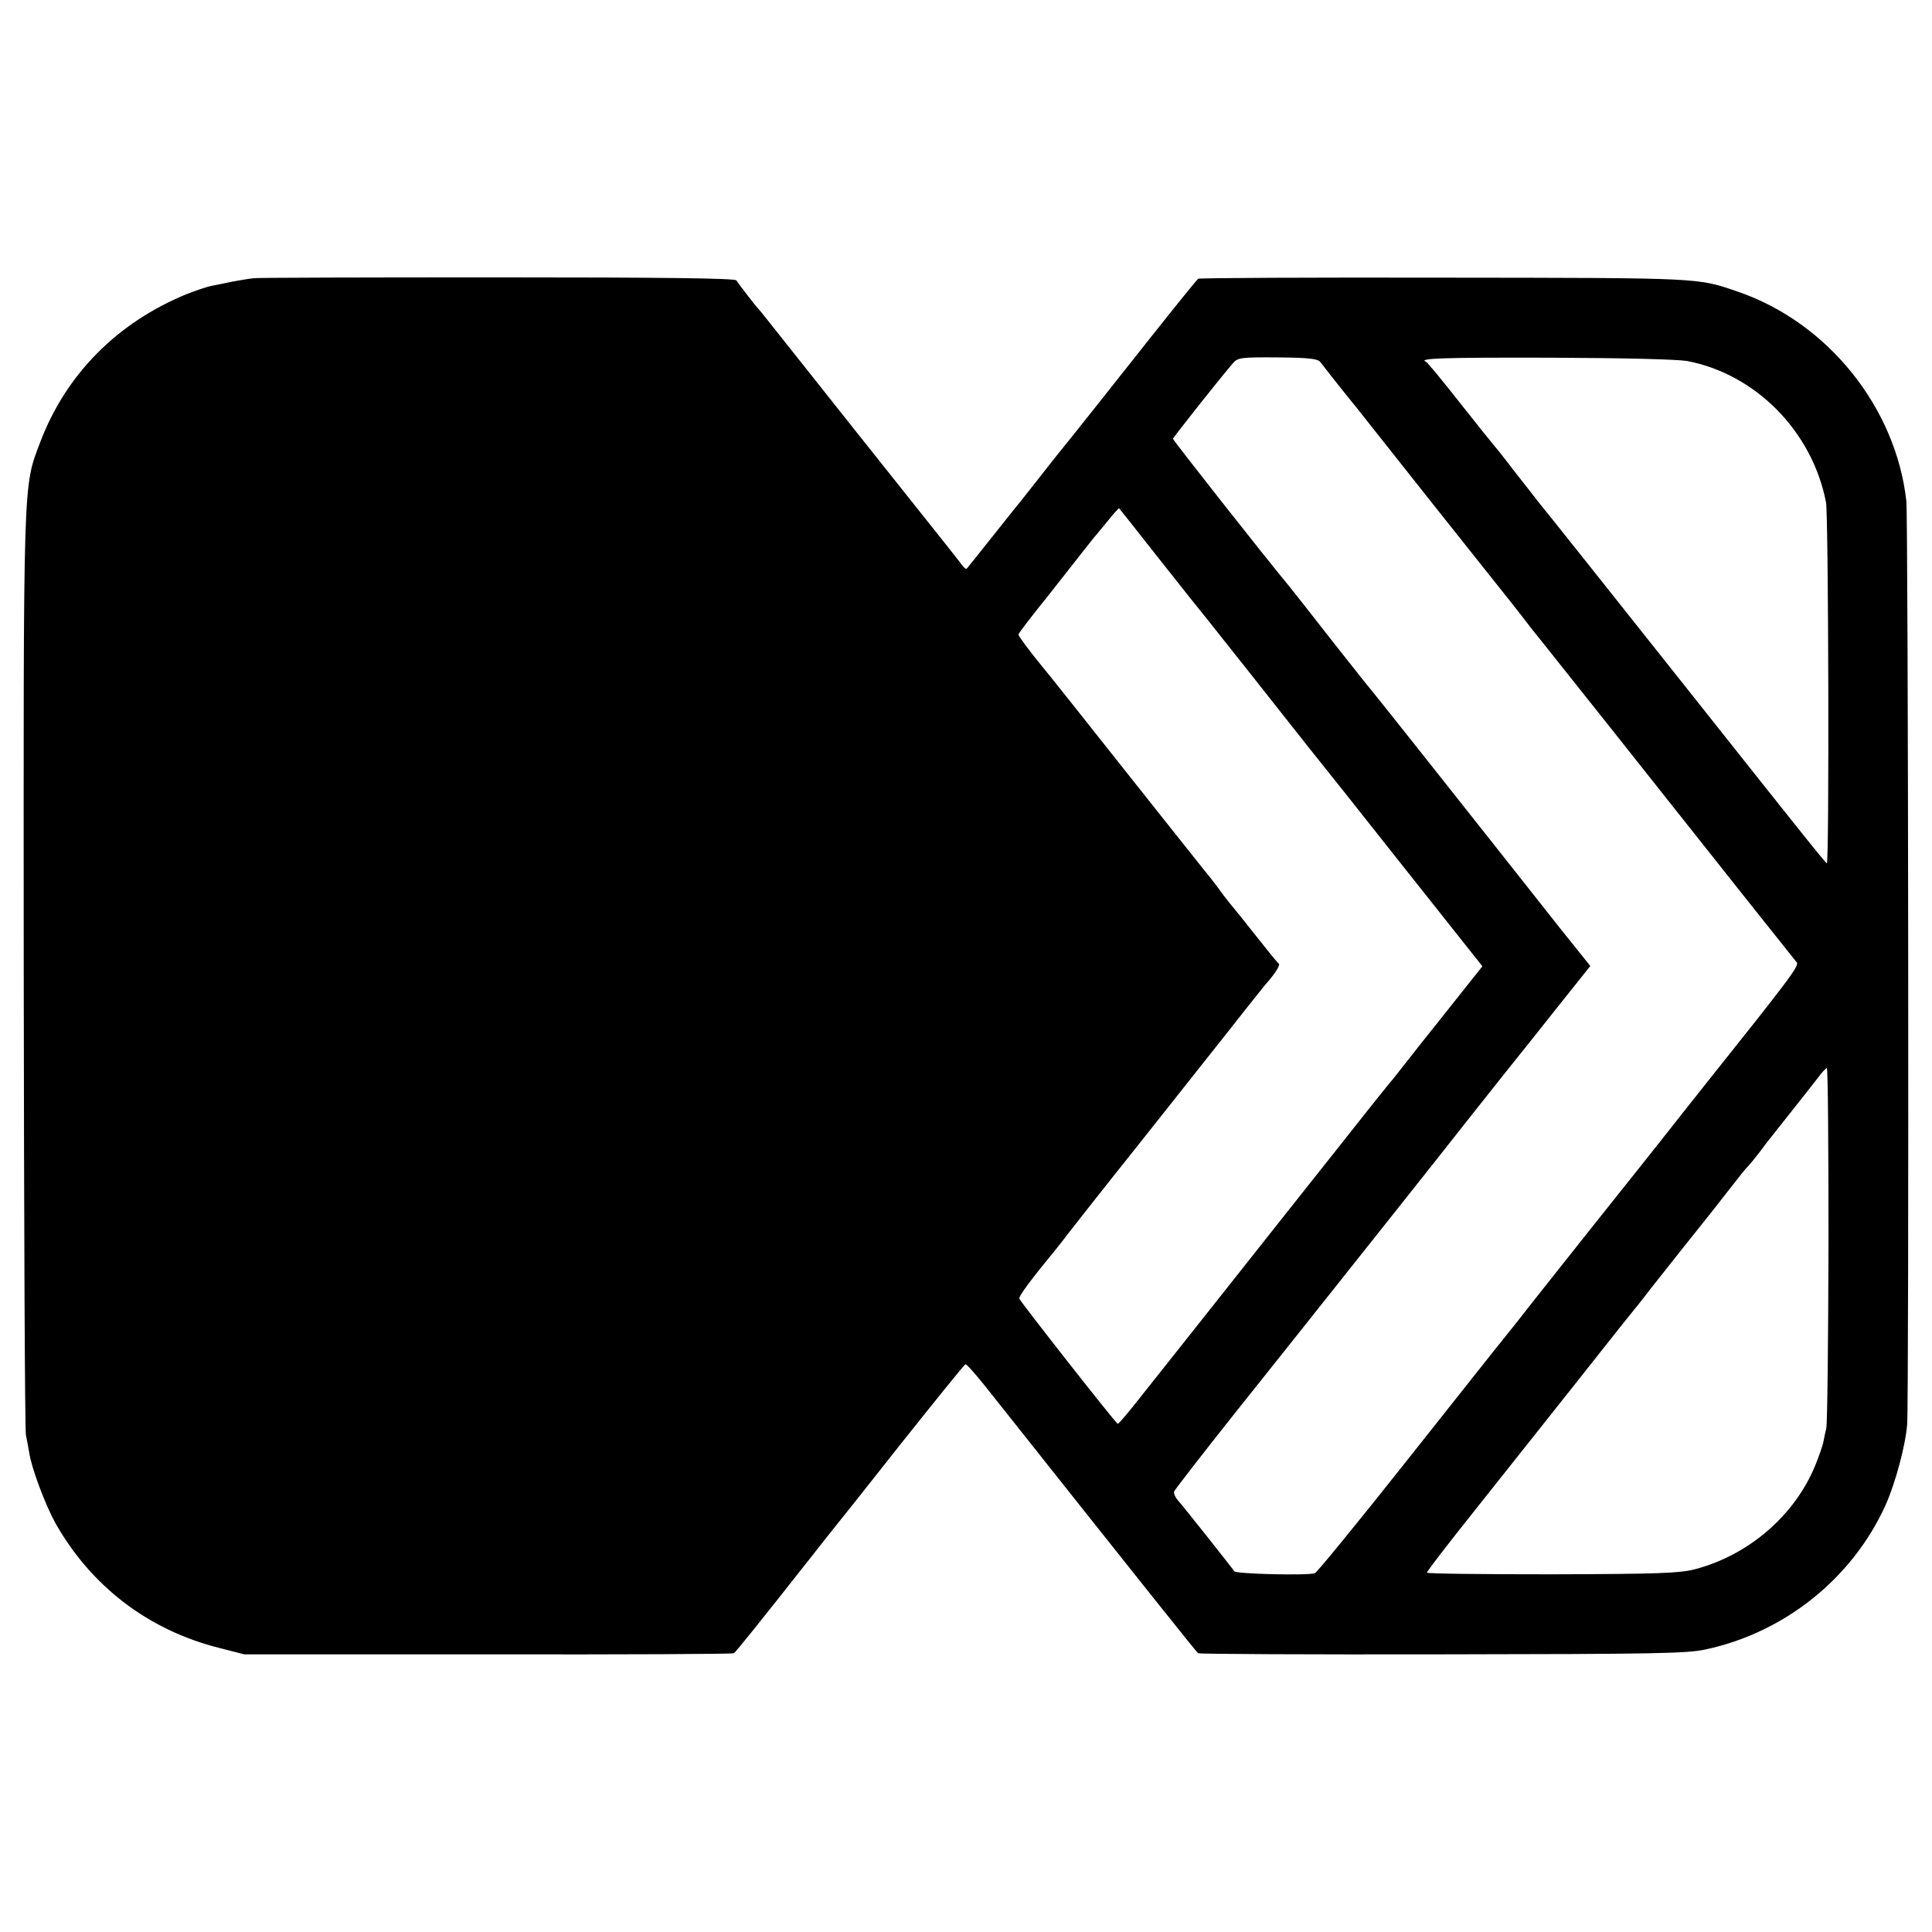
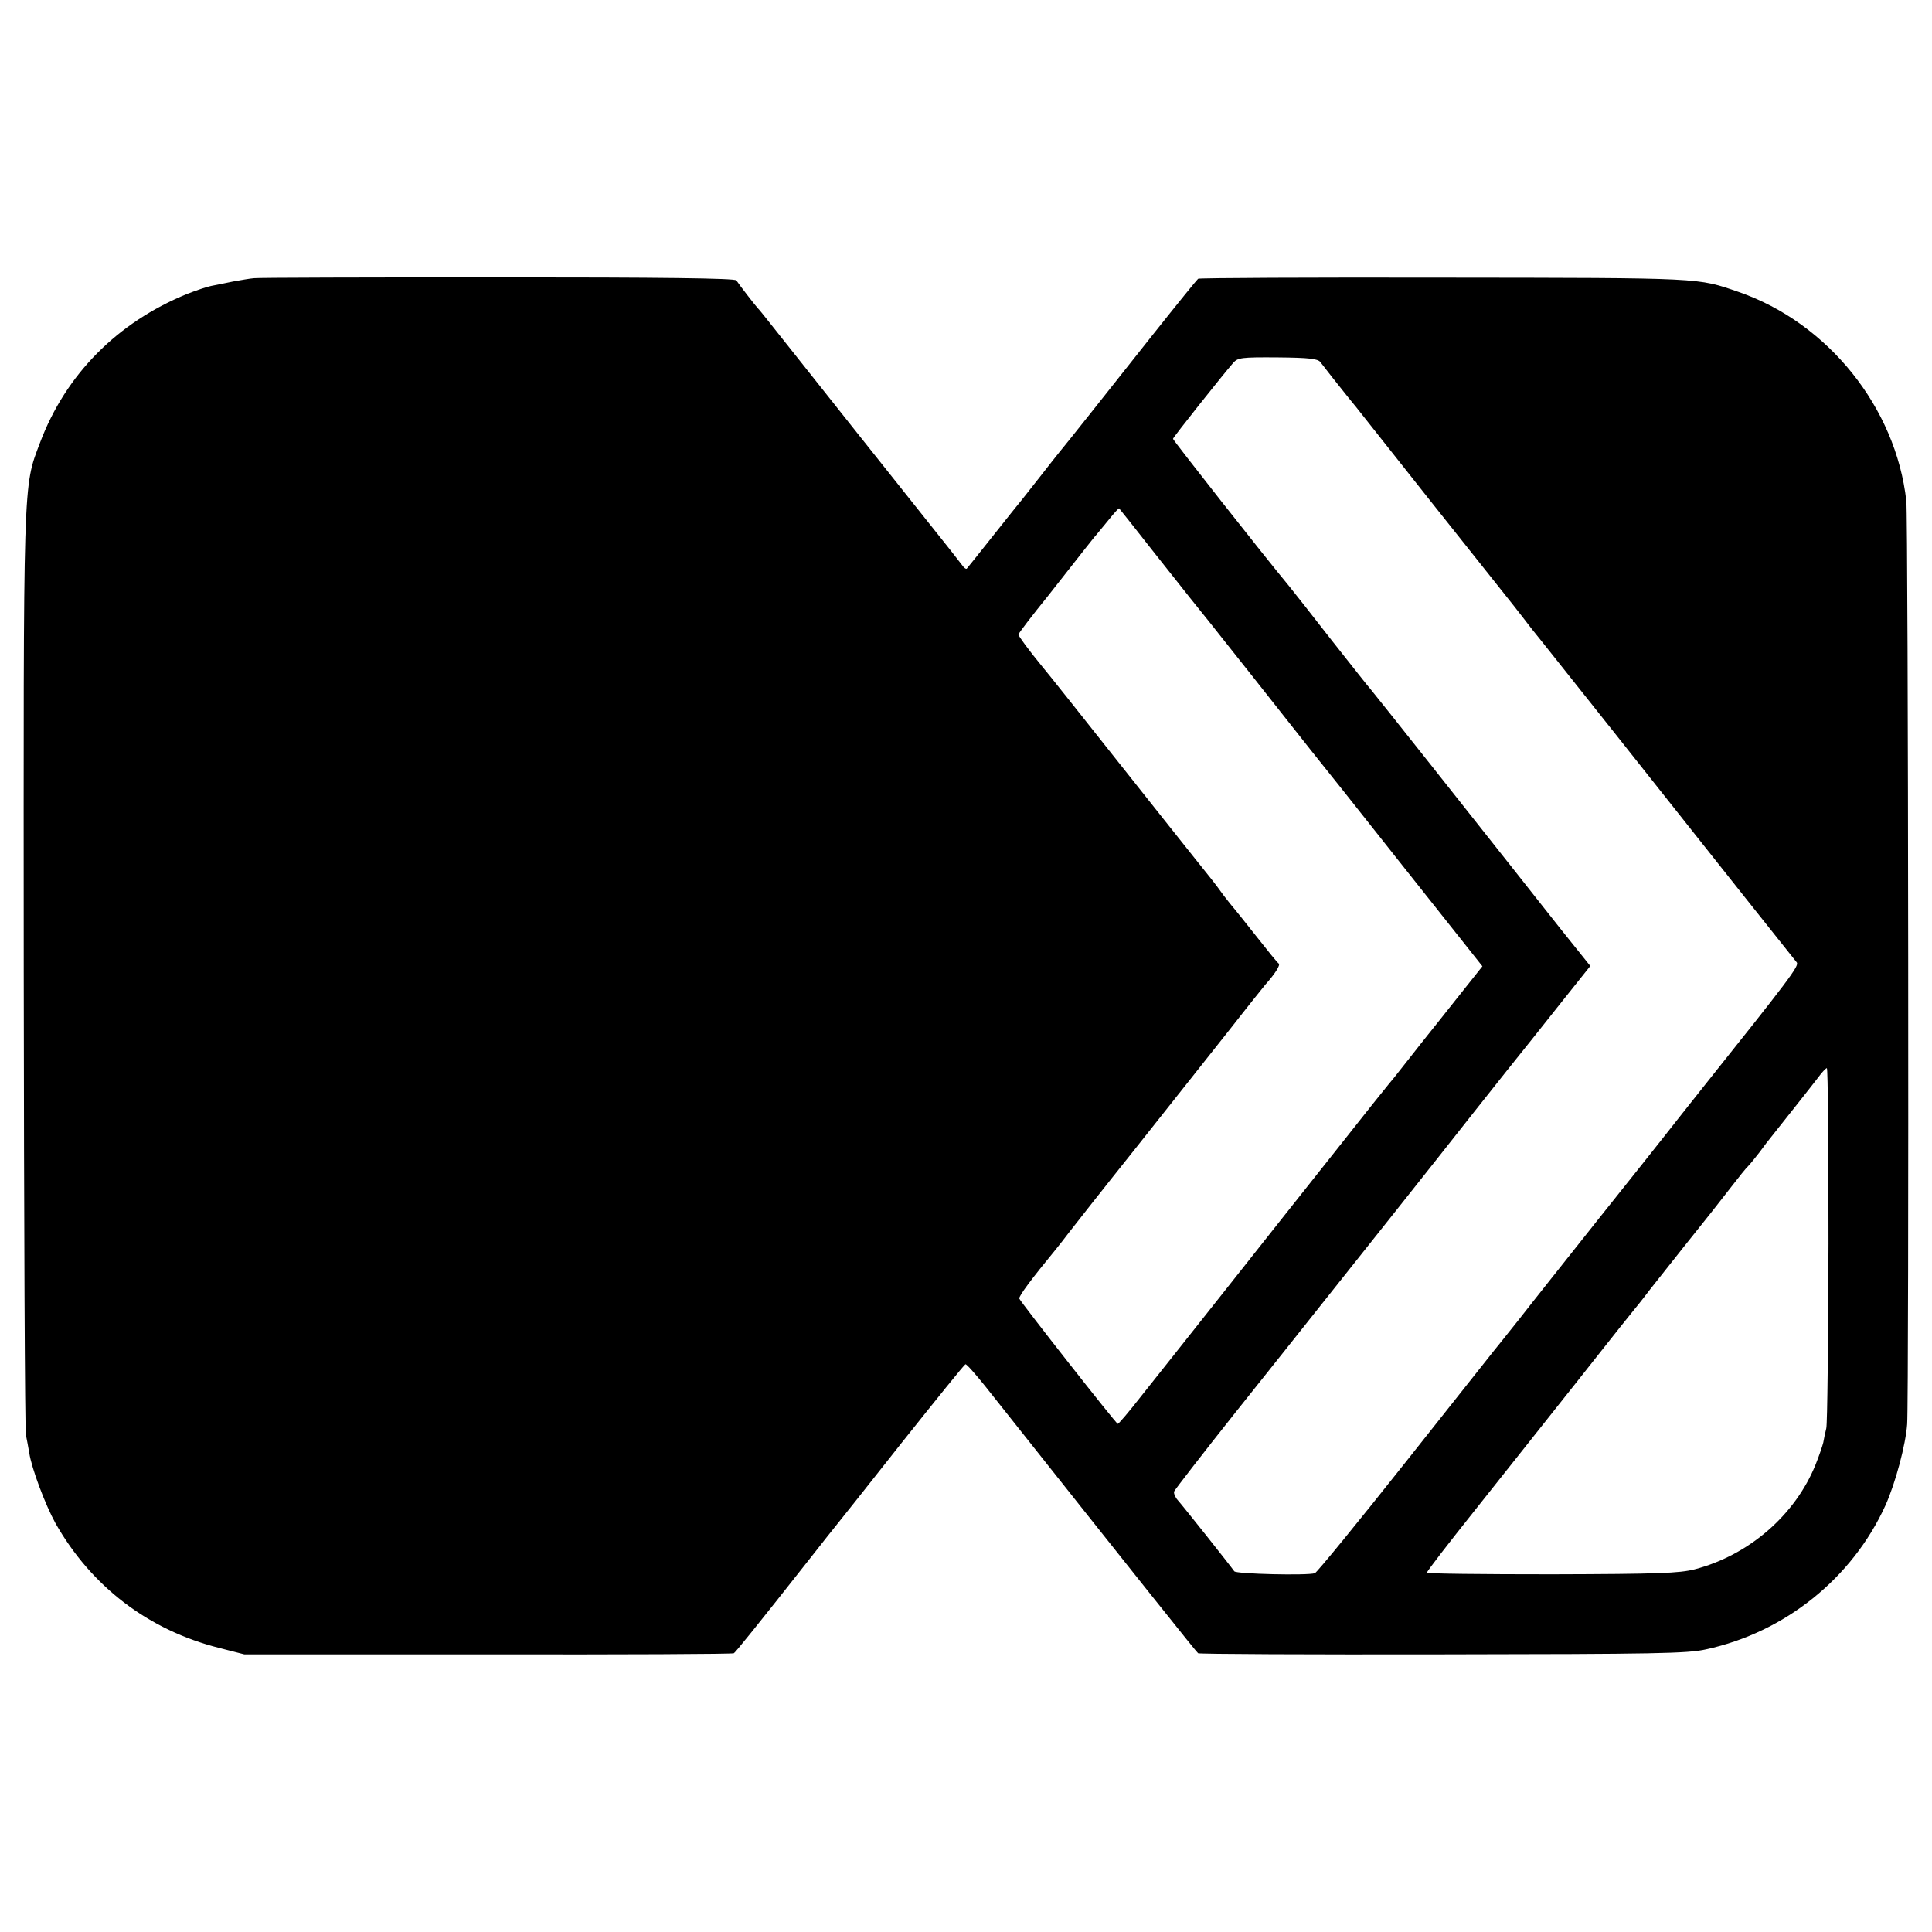
<svg xmlns="http://www.w3.org/2000/svg" version="1.0" width="700pt" height="700pt" viewBox="0 0 700 700" preserveAspectRatio="xMidYMid meet">
  <g transform="translate(0,700) scale(0.1,-0.1)" fill="#000000" stroke="none">
-     <path d="M920 5992 c-14 -1 -48 -7 -76 -12 -28 -6 -64 -13 -79 -16 -15 -3 -54 -16 -87 -29 -253 -103 -440 -292 -533 -539 -62 -164 -60 -111 -59 -1919 1 -908 4 -1663 8 -1677 3 -13 8 -42 12 -64 8 -55 58 -188 95 -255 130 -229 336 -387 594 -452 l90 -23 883 0 c486 -1 887 1 891 4 7 5 77 91 281 350 41 52 80 102 87 110 7 8 114 143 238 300 125 157 229 286 233 287 4 1 36 -35 72 -80 568 -716 765 -963 771 -967 4 -3 403 -5 886 -4 776 1 887 3 954 18 287 62 530 258 650 521 37 82 74 222 79 295 7 106 4 3286 -3 3345 -38 339 -284 645 -607 757 -152 52 -121 51 -1068 52 -486 1 -887 -1 -891 -4 -4 -3 -77 -93 -162 -200 -156 -197 -319 -403 -342 -430 -7 -8 -37 -47 -67 -85 -30 -38 -61 -77 -67 -85 -7 -8 -54 -67 -104 -130 -50 -63 -93 -117 -96 -120 -2 -3 -10 2 -16 11 -16 21 -67 86 -93 118 -19 23 -540 679 -612 770 -15 19 -31 39 -37 45 -10 11 -65 82 -77 100 -5 8 -274 11 -865 11 -472 0 -869 -1 -883 -3z m3864 -304 c15 -20 64 -82 101 -128 17 -20 42 -52 57 -71 50 -64 431 -544 492 -620 34 -42 72 -91 86 -109 14 -19 44 -57 67 -85 37 -46 481 -605 551 -694 48 -61 362 -456 372 -468 10 -12 -28 -62 -340 -453 -38 -48 -119 -150 -151 -191 -15 -19 -118 -149 -230 -289 -111 -140 -240 -302 -285 -360 -46 -58 -87 -109 -92 -115 -4 -5 -149 -188 -321 -405 -172 -217 -319 -397 -327 -400 -25 -9 -286 -3 -292 7 -13 19 -187 238 -205 258 -9 10 -15 25 -13 31 3 7 102 135 222 286 120 150 250 314 289 363 152 191 428 538 575 725 85 107 160 202 167 210 7 8 67 84 133 167 l122 153 -109 136 c-59 75 -137 173 -173 219 -123 156 -505 638 -515 649 -6 6 -68 85 -140 176 -71 91 -140 179 -154 196 -93 112 -421 529 -421 534 0 5 178 229 218 275 17 19 28 21 162 20 114 -1 145 -5 154 -17z m1329 4 c249 -48 453 -255 503 -512 9 -46 12 -1311 3 -1308 -6 3 -73 86 -463 578 -291 367 -569 716 -585 735 -9 11 -47 61 -86 110 -38 50 -72 92 -75 95 -3 3 -57 70 -120 150 -63 80 -118 147 -123 149 -32 13 60 16 450 15 271 -1 460 -6 496 -12z m-1929 -697 c122 -154 151 -191 195 -245 21 -26 287 -362 368 -465 27 -33 178 -223 336 -423 l288 -363 -93 -117 c-51 -64 -98 -124 -105 -132 -7 -8 -40 -51 -75 -95 -34 -44 -65 -82 -68 -85 -3 -3 -87 -108 -187 -235 -100 -126 -284 -358 -408 -515 -124 -157 -261 -329 -303 -382 -42 -54 -79 -97 -82 -97 -6 0 -352 441 -357 454 -2 9 44 71 133 179 13 16 34 43 46 59 13 17 123 157 246 311 123 155 276 348 340 429 64 82 122 154 127 160 35 39 55 71 48 76 -5 3 -42 49 -83 101 -41 52 -77 97 -80 100 -3 3 -19 23 -36 45 -34 47 -40 54 -97 125 -24 30 -153 192 -286 360 -133 168 -256 323 -274 344 -50 61 -86 110 -87 117 0 4 48 67 108 141 59 75 118 150 132 168 14 18 30 38 35 44 6 6 27 33 49 59 21 26 39 47 41 45 2 -2 60 -75 129 -163z m2441 -2502 c-1 -351 -4 -651 -8 -668 -4 -16 -9 -40 -11 -52 -3 -12 -15 -48 -28 -80 -74 -183 -242 -328 -438 -379 -56 -14 -129 -17 -518 -18 -248 0 -452 2 -452 6 0 5 78 106 173 225 290 365 497 626 525 662 15 19 41 51 57 71 17 20 41 52 55 70 14 18 67 85 118 149 119 149 108 135 171 216 30 39 59 75 65 80 6 6 24 28 41 50 16 22 35 47 42 55 27 34 150 189 172 218 13 18 27 32 30 32 4 0 6 -287 6 -637z" />
+     <path d="M920 5992 c-14 -1 -48 -7 -76 -12 -28 -6 -64 -13 -79 -16 -15 -3 -54 -16 -87 -29 -253 -103 -440 -292 -533 -539 -62 -164 -60 -111 -59 -1919 1 -908 4 -1663 8 -1677 3 -13 8 -42 12 -64 8 -55 58 -188 95 -255 130 -229 336 -387 594 -452 l90 -23 883 0 c486 -1 887 1 891 4 7 5 77 91 281 350 41 52 80 102 87 110 7 8 114 143 238 300 125 157 229 286 233 287 4 1 36 -35 72 -80 568 -716 765 -963 771 -967 4 -3 403 -5 886 -4 776 1 887 3 954 18 287 62 530 258 650 521 37 82 74 222 79 295 7 106 4 3286 -3 3345 -38 339 -284 645 -607 757 -152 52 -121 51 -1068 52 -486 1 -887 -1 -891 -4 -4 -3 -77 -93 -162 -200 -156 -197 -319 -403 -342 -430 -7 -8 -37 -47 -67 -85 -30 -38 -61 -77 -67 -85 -7 -8 -54 -67 -104 -130 -50 -63 -93 -117 -96 -120 -2 -3 -10 2 -16 11 -16 21 -67 86 -93 118 -19 23 -540 679 -612 770 -15 19 -31 39 -37 45 -10 11 -65 82 -77 100 -5 8 -274 11 -865 11 -472 0 -869 -1 -883 -3z m3864 -304 c15 -20 64 -82 101 -128 17 -20 42 -52 57 -71 50 -64 431 -544 492 -620 34 -42 72 -91 86 -109 14 -19 44 -57 67 -85 37 -46 481 -605 551 -694 48 -61 362 -456 372 -468 10 -12 -28 -62 -340 -453 -38 -48 -119 -150 -151 -191 -15 -19 -118 -149 -230 -289 -111 -140 -240 -302 -285 -360 -46 -58 -87 -109 -92 -115 -4 -5 -149 -188 -321 -405 -172 -217 -319 -397 -327 -400 -25 -9 -286 -3 -292 7 -13 19 -187 238 -205 258 -9 10 -15 25 -13 31 3 7 102 135 222 286 120 150 250 314 289 363 152 191 428 538 575 725 85 107 160 202 167 210 7 8 67 84 133 167 l122 153 -109 136 c-59 75 -137 173 -173 219 -123 156 -505 638 -515 649 -6 6 -68 85 -140 176 -71 91 -140 179 -154 196 -93 112 -421 529 -421 534 0 5 178 229 218 275 17 19 28 21 162 20 114 -1 145 -5 154 -17z m1329 4 z m-1929 -697 c122 -154 151 -191 195 -245 21 -26 287 -362 368 -465 27 -33 178 -223 336 -423 l288 -363 -93 -117 c-51 -64 -98 -124 -105 -132 -7 -8 -40 -51 -75 -95 -34 -44 -65 -82 -68 -85 -3 -3 -87 -108 -187 -235 -100 -126 -284 -358 -408 -515 -124 -157 -261 -329 -303 -382 -42 -54 -79 -97 -82 -97 -6 0 -352 441 -357 454 -2 9 44 71 133 179 13 16 34 43 46 59 13 17 123 157 246 311 123 155 276 348 340 429 64 82 122 154 127 160 35 39 55 71 48 76 -5 3 -42 49 -83 101 -41 52 -77 97 -80 100 -3 3 -19 23 -36 45 -34 47 -40 54 -97 125 -24 30 -153 192 -286 360 -133 168 -256 323 -274 344 -50 61 -86 110 -87 117 0 4 48 67 108 141 59 75 118 150 132 168 14 18 30 38 35 44 6 6 27 33 49 59 21 26 39 47 41 45 2 -2 60 -75 129 -163z m2441 -2502 c-1 -351 -4 -651 -8 -668 -4 -16 -9 -40 -11 -52 -3 -12 -15 -48 -28 -80 -74 -183 -242 -328 -438 -379 -56 -14 -129 -17 -518 -18 -248 0 -452 2 -452 6 0 5 78 106 173 225 290 365 497 626 525 662 15 19 41 51 57 71 17 20 41 52 55 70 14 18 67 85 118 149 119 149 108 135 171 216 30 39 59 75 65 80 6 6 24 28 41 50 16 22 35 47 42 55 27 34 150 189 172 218 13 18 27 32 30 32 4 0 6 -287 6 -637z" />
  </g>
</svg>